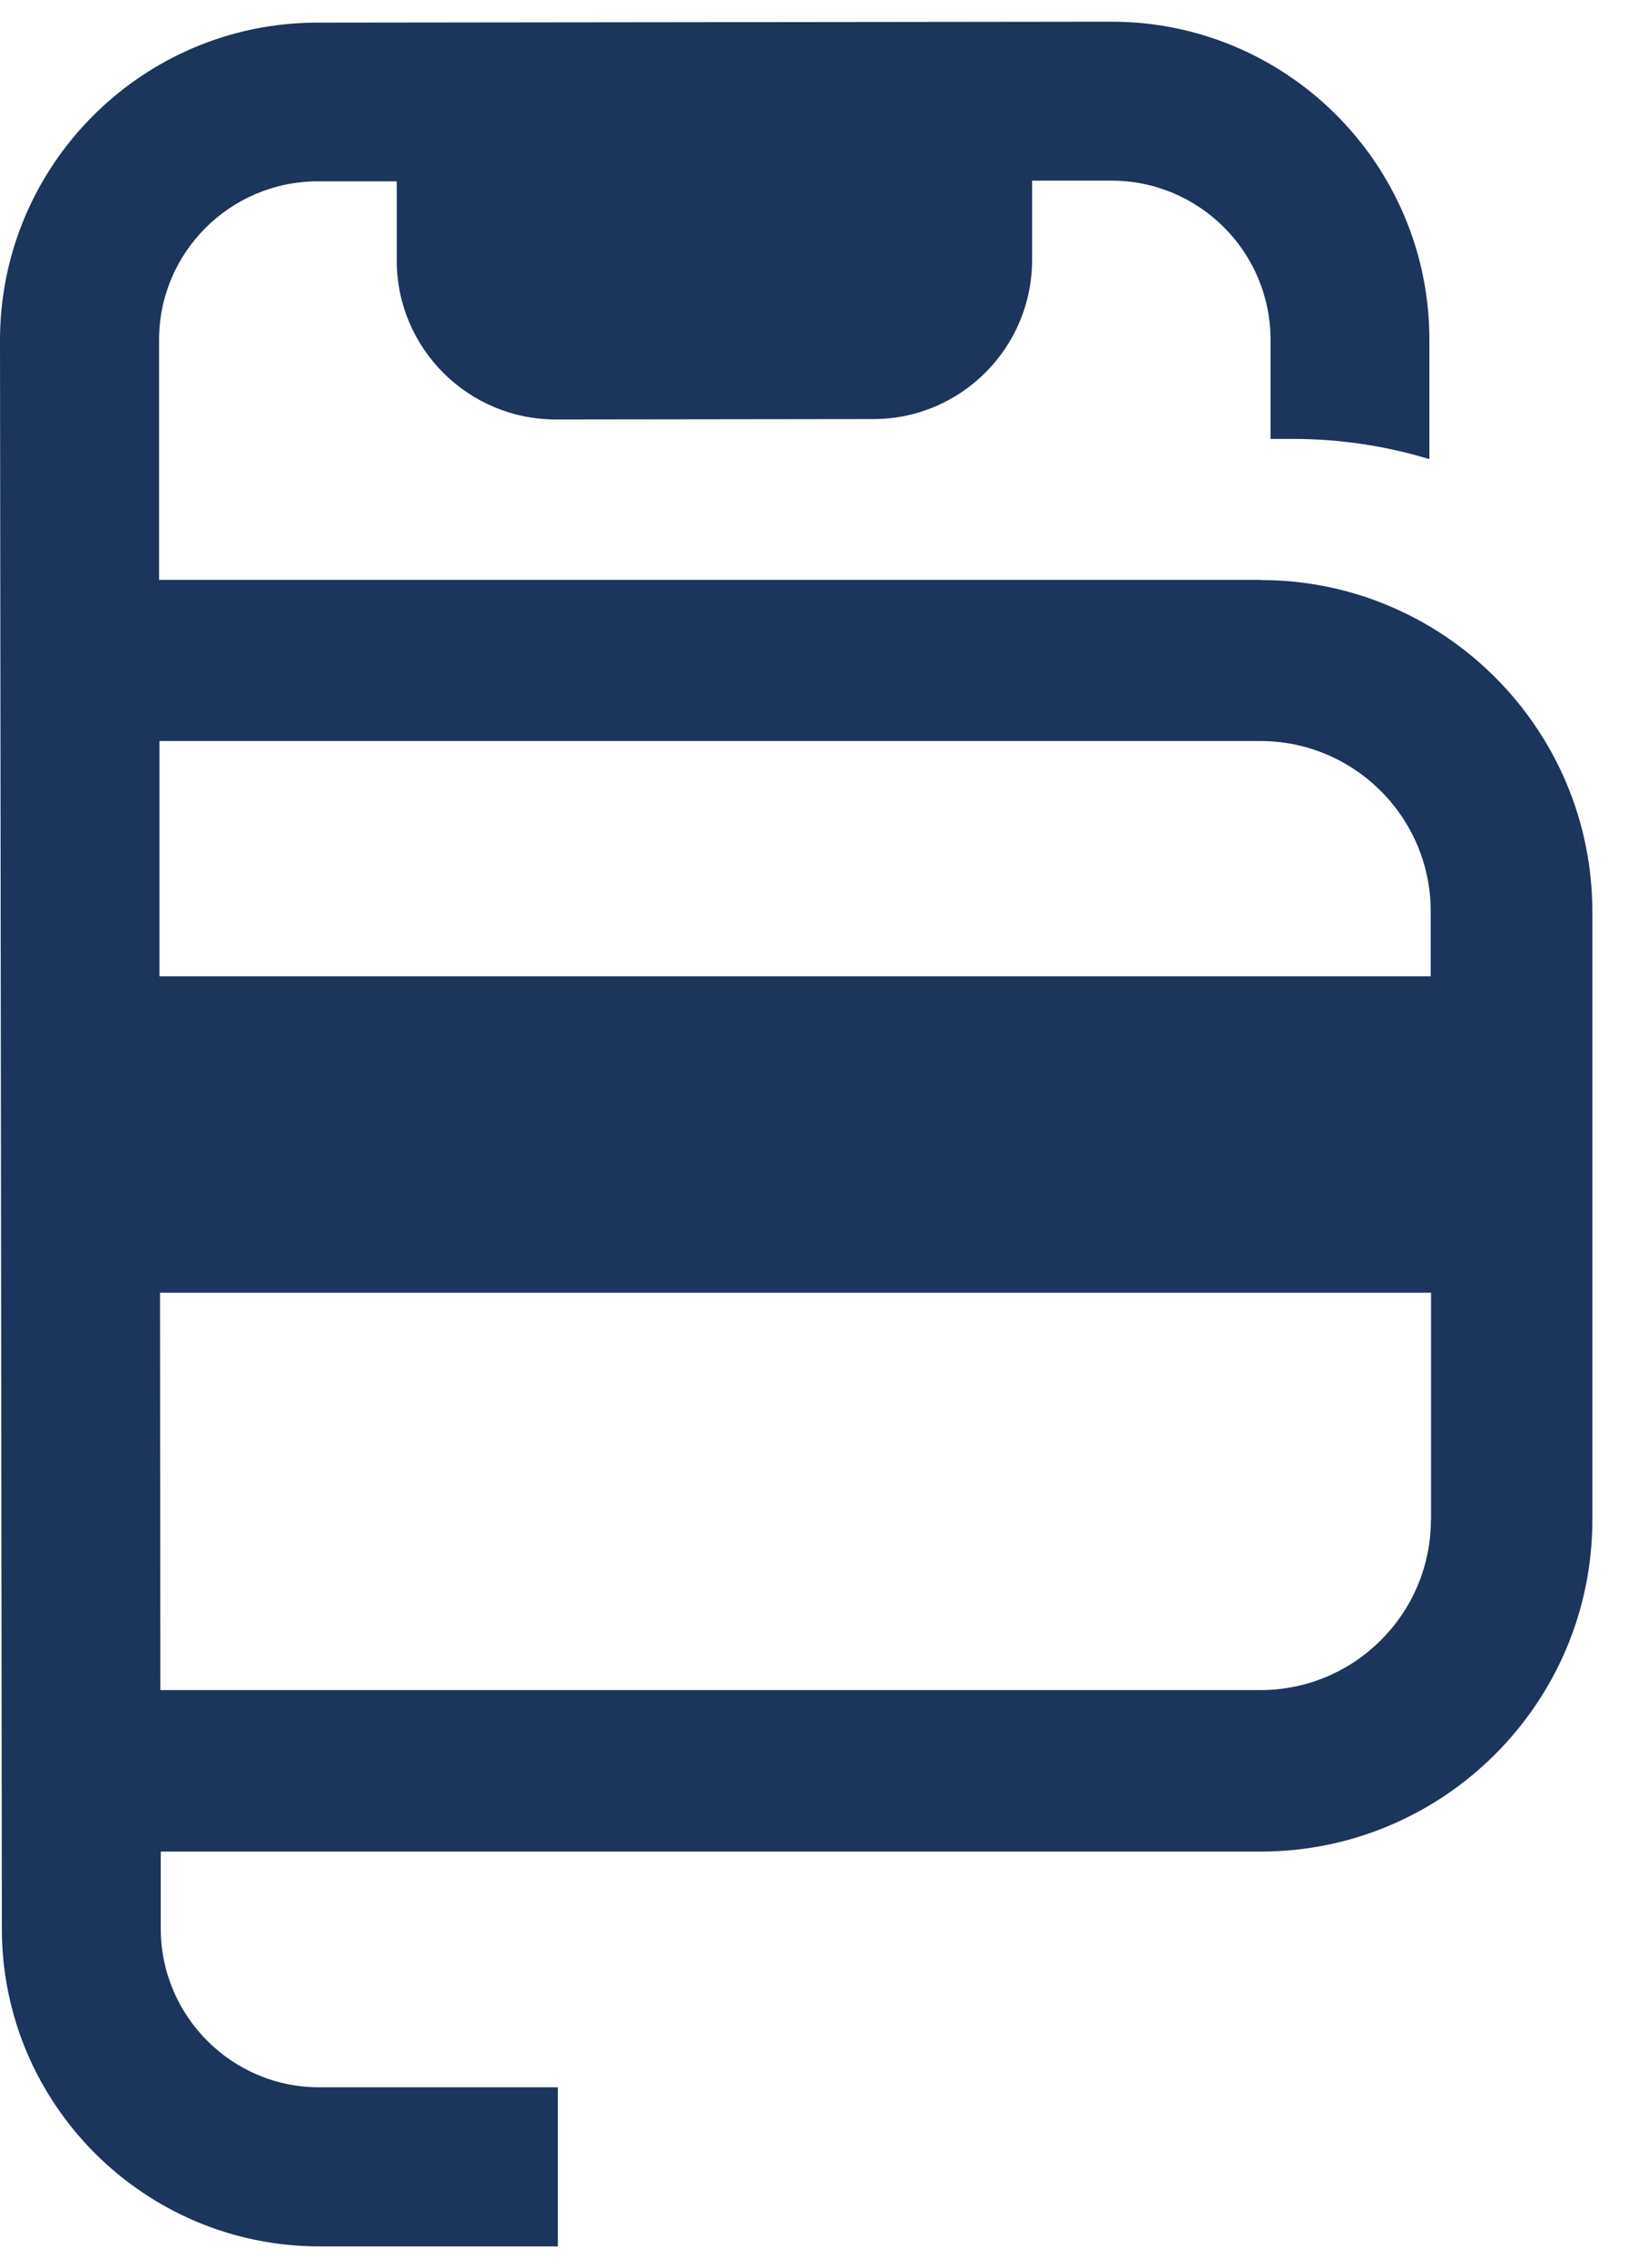
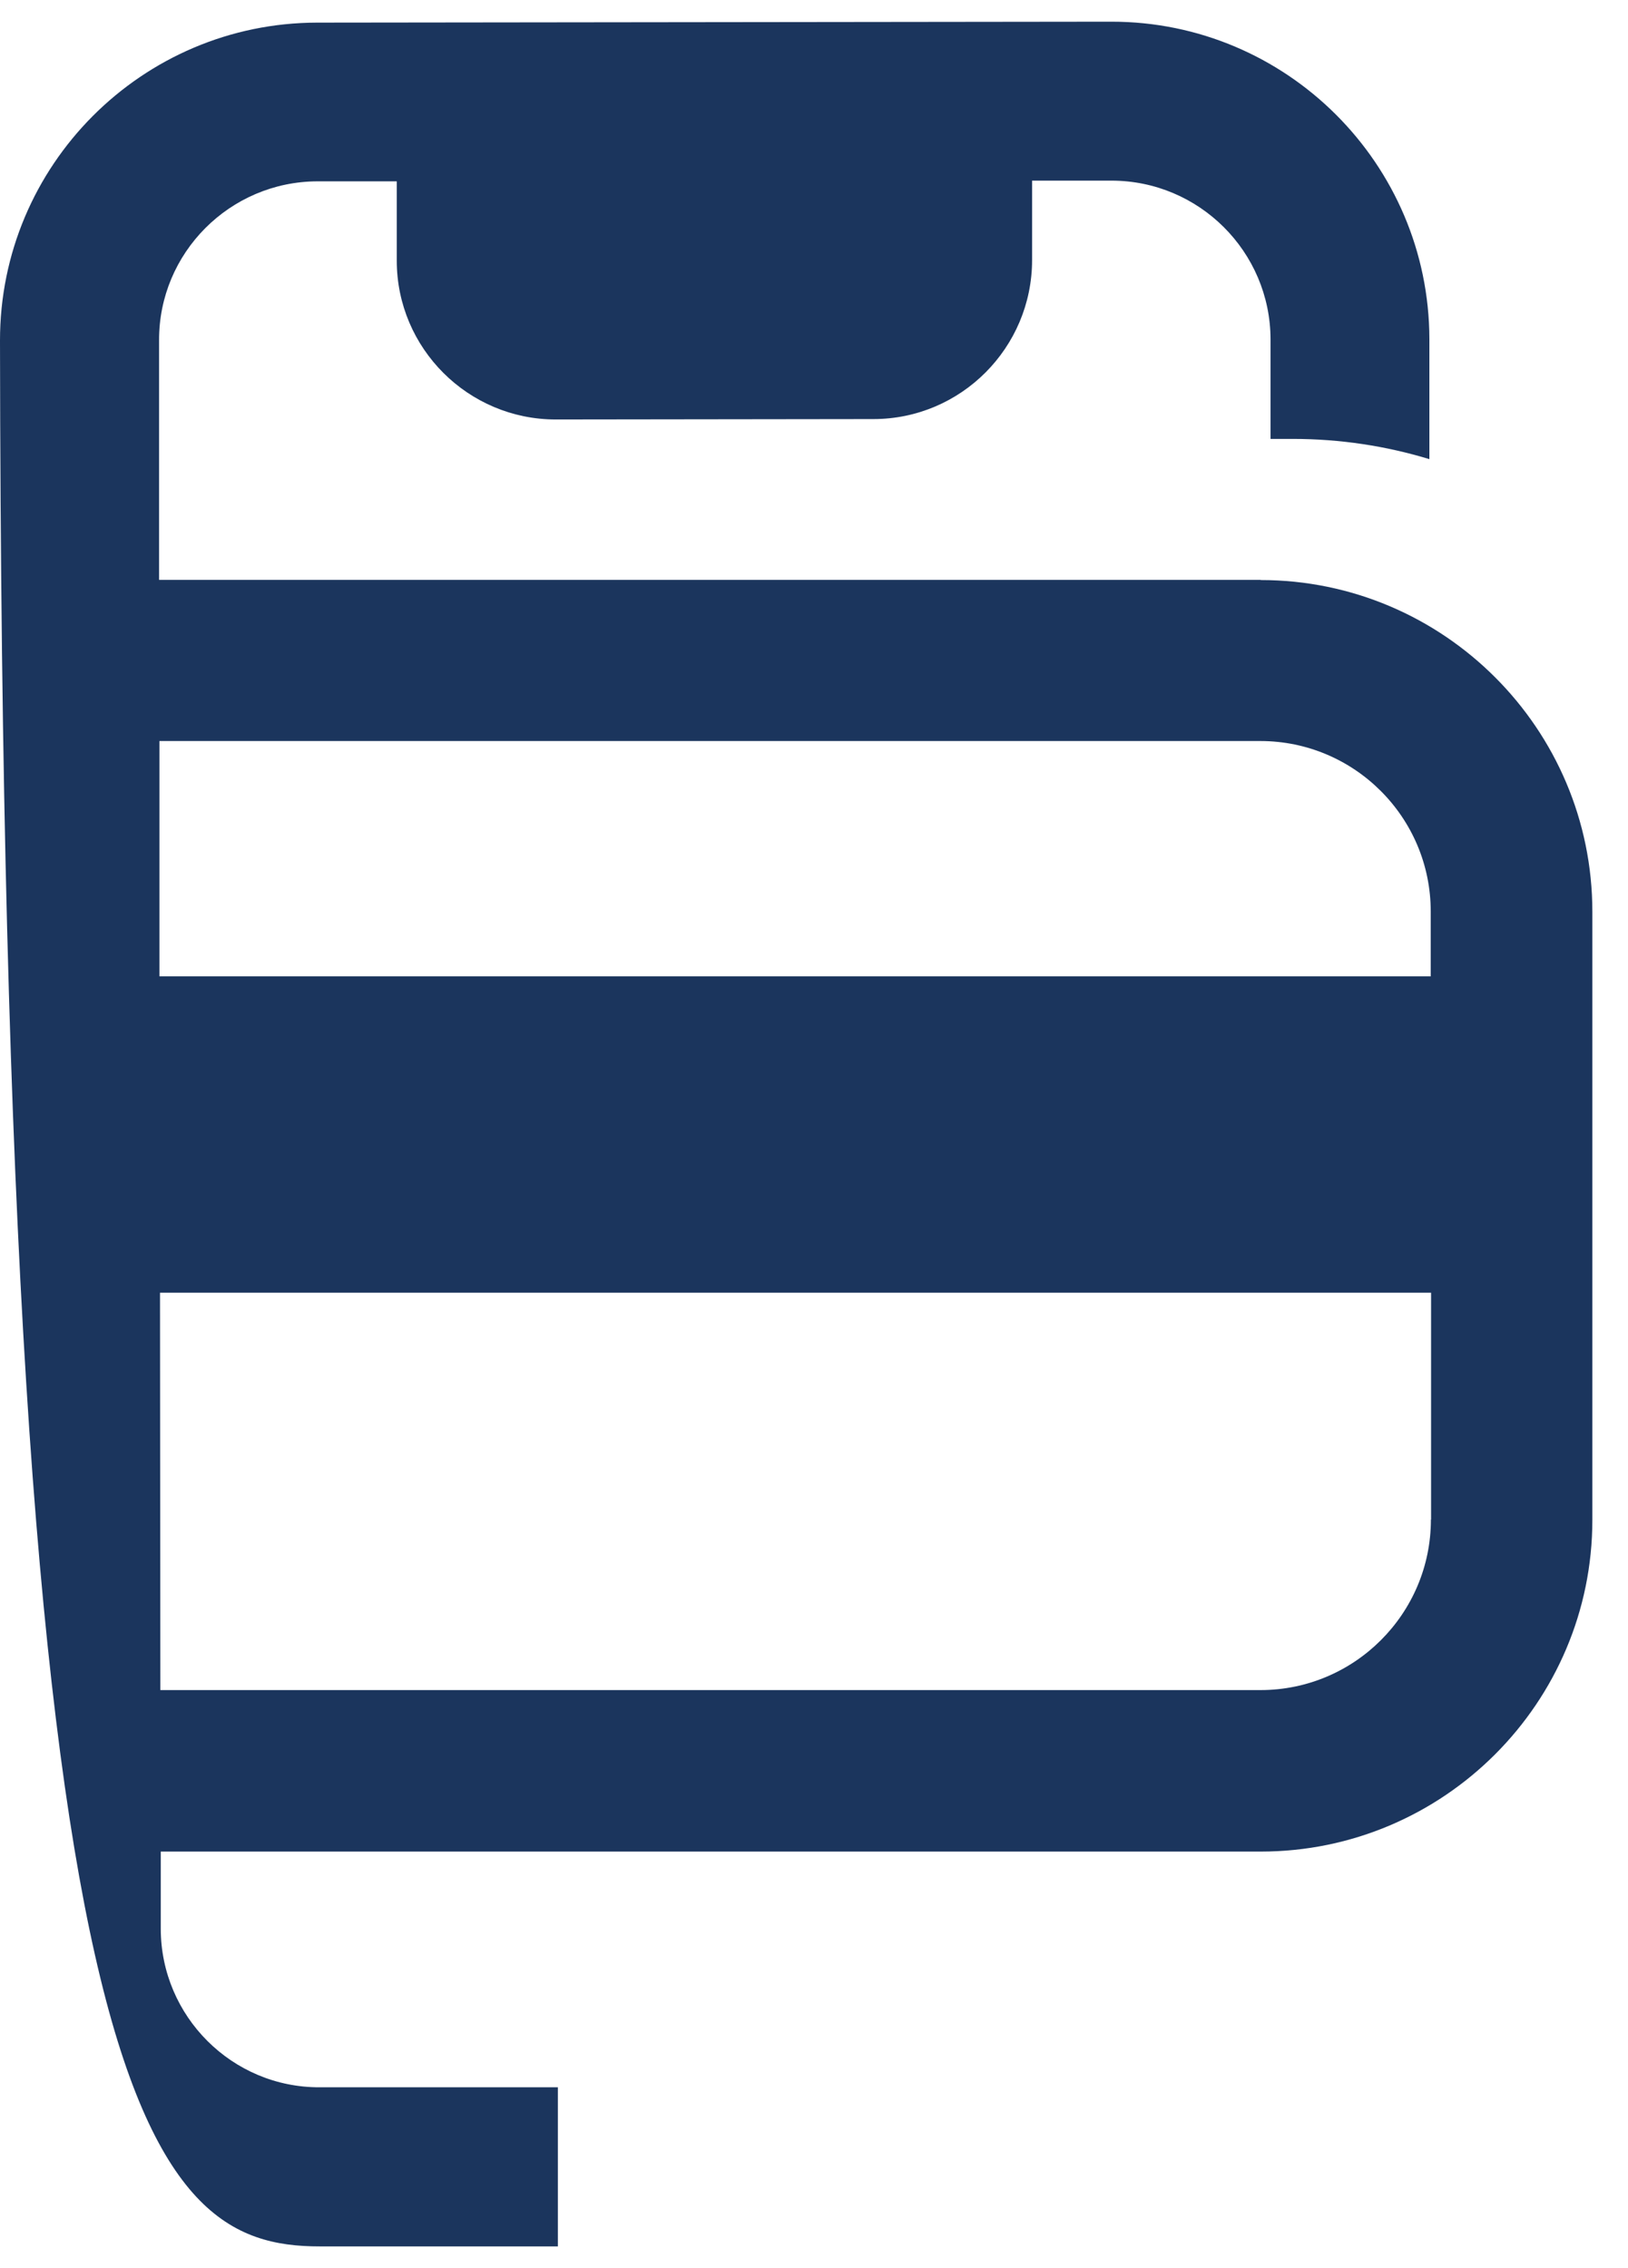
<svg xmlns="http://www.w3.org/2000/svg" width="28" height="39" viewBox="0 0 28 39" fill="none">
-   <path d="M21.68 9.971H2.736V5.854C2.729 4.349 3.954 3.122 5.459 3.118H6.824V4.483C6.824 5.988 8.051 7.213 9.559 7.213L15.022 7.206C16.527 7.206 17.751 5.979 17.751 4.47V3.106H19.116C20.621 3.106 21.849 4.327 21.852 5.835V7.547H22.231C23.051 7.547 23.841 7.669 24.584 7.895V5.829C24.578 2.816 22.126 0.37 19.113 0.373L5.456 0.389C2.442 0.392 -0.003 2.844 3.11442e-06 5.857L0.032 33.171C0.035 36.184 2.487 38.63 5.5 38.627H9.595V35.891H5.5C3.995 35.898 2.768 34.673 2.765 33.168V31.838H21.683C24.83 31.838 27.387 29.278 27.387 26.134V15.678C27.387 12.531 24.827 9.974 21.683 9.974L21.68 9.971ZM24.61 26.131C24.61 27.747 23.296 29.061 21.68 29.061H2.758L2.752 22.228H24.613V26.128L24.61 26.131ZM24.61 16.788H2.742V12.742H21.676C23.293 12.742 24.607 14.055 24.607 15.672V16.785L24.61 16.788Z" fill="#1B355D" />
+   <path d="M21.68 9.971H2.736V5.854C2.729 4.349 3.954 3.122 5.459 3.118H6.824V4.483C6.824 5.988 8.051 7.213 9.559 7.213L15.022 7.206C16.527 7.206 17.751 5.979 17.751 4.47V3.106H19.116C20.621 3.106 21.849 4.327 21.852 5.835V7.547H22.231C23.051 7.547 23.841 7.669 24.584 7.895V5.829C24.578 2.816 22.126 0.37 19.113 0.373L5.456 0.389C2.442 0.392 -0.003 2.844 3.11442e-06 5.857C0.035 36.184 2.487 38.63 5.5 38.627H9.595V35.891H5.5C3.995 35.898 2.768 34.673 2.765 33.168V31.838H21.683C24.83 31.838 27.387 29.278 27.387 26.134V15.678C27.387 12.531 24.827 9.974 21.683 9.974L21.68 9.971ZM24.61 26.131C24.61 27.747 23.296 29.061 21.68 29.061H2.758L2.752 22.228H24.613V26.128L24.61 26.131ZM24.61 16.788H2.742V12.742H21.676C23.293 12.742 24.607 14.055 24.607 15.672V16.785L24.61 16.788Z" fill="#1B355D" />
</svg>